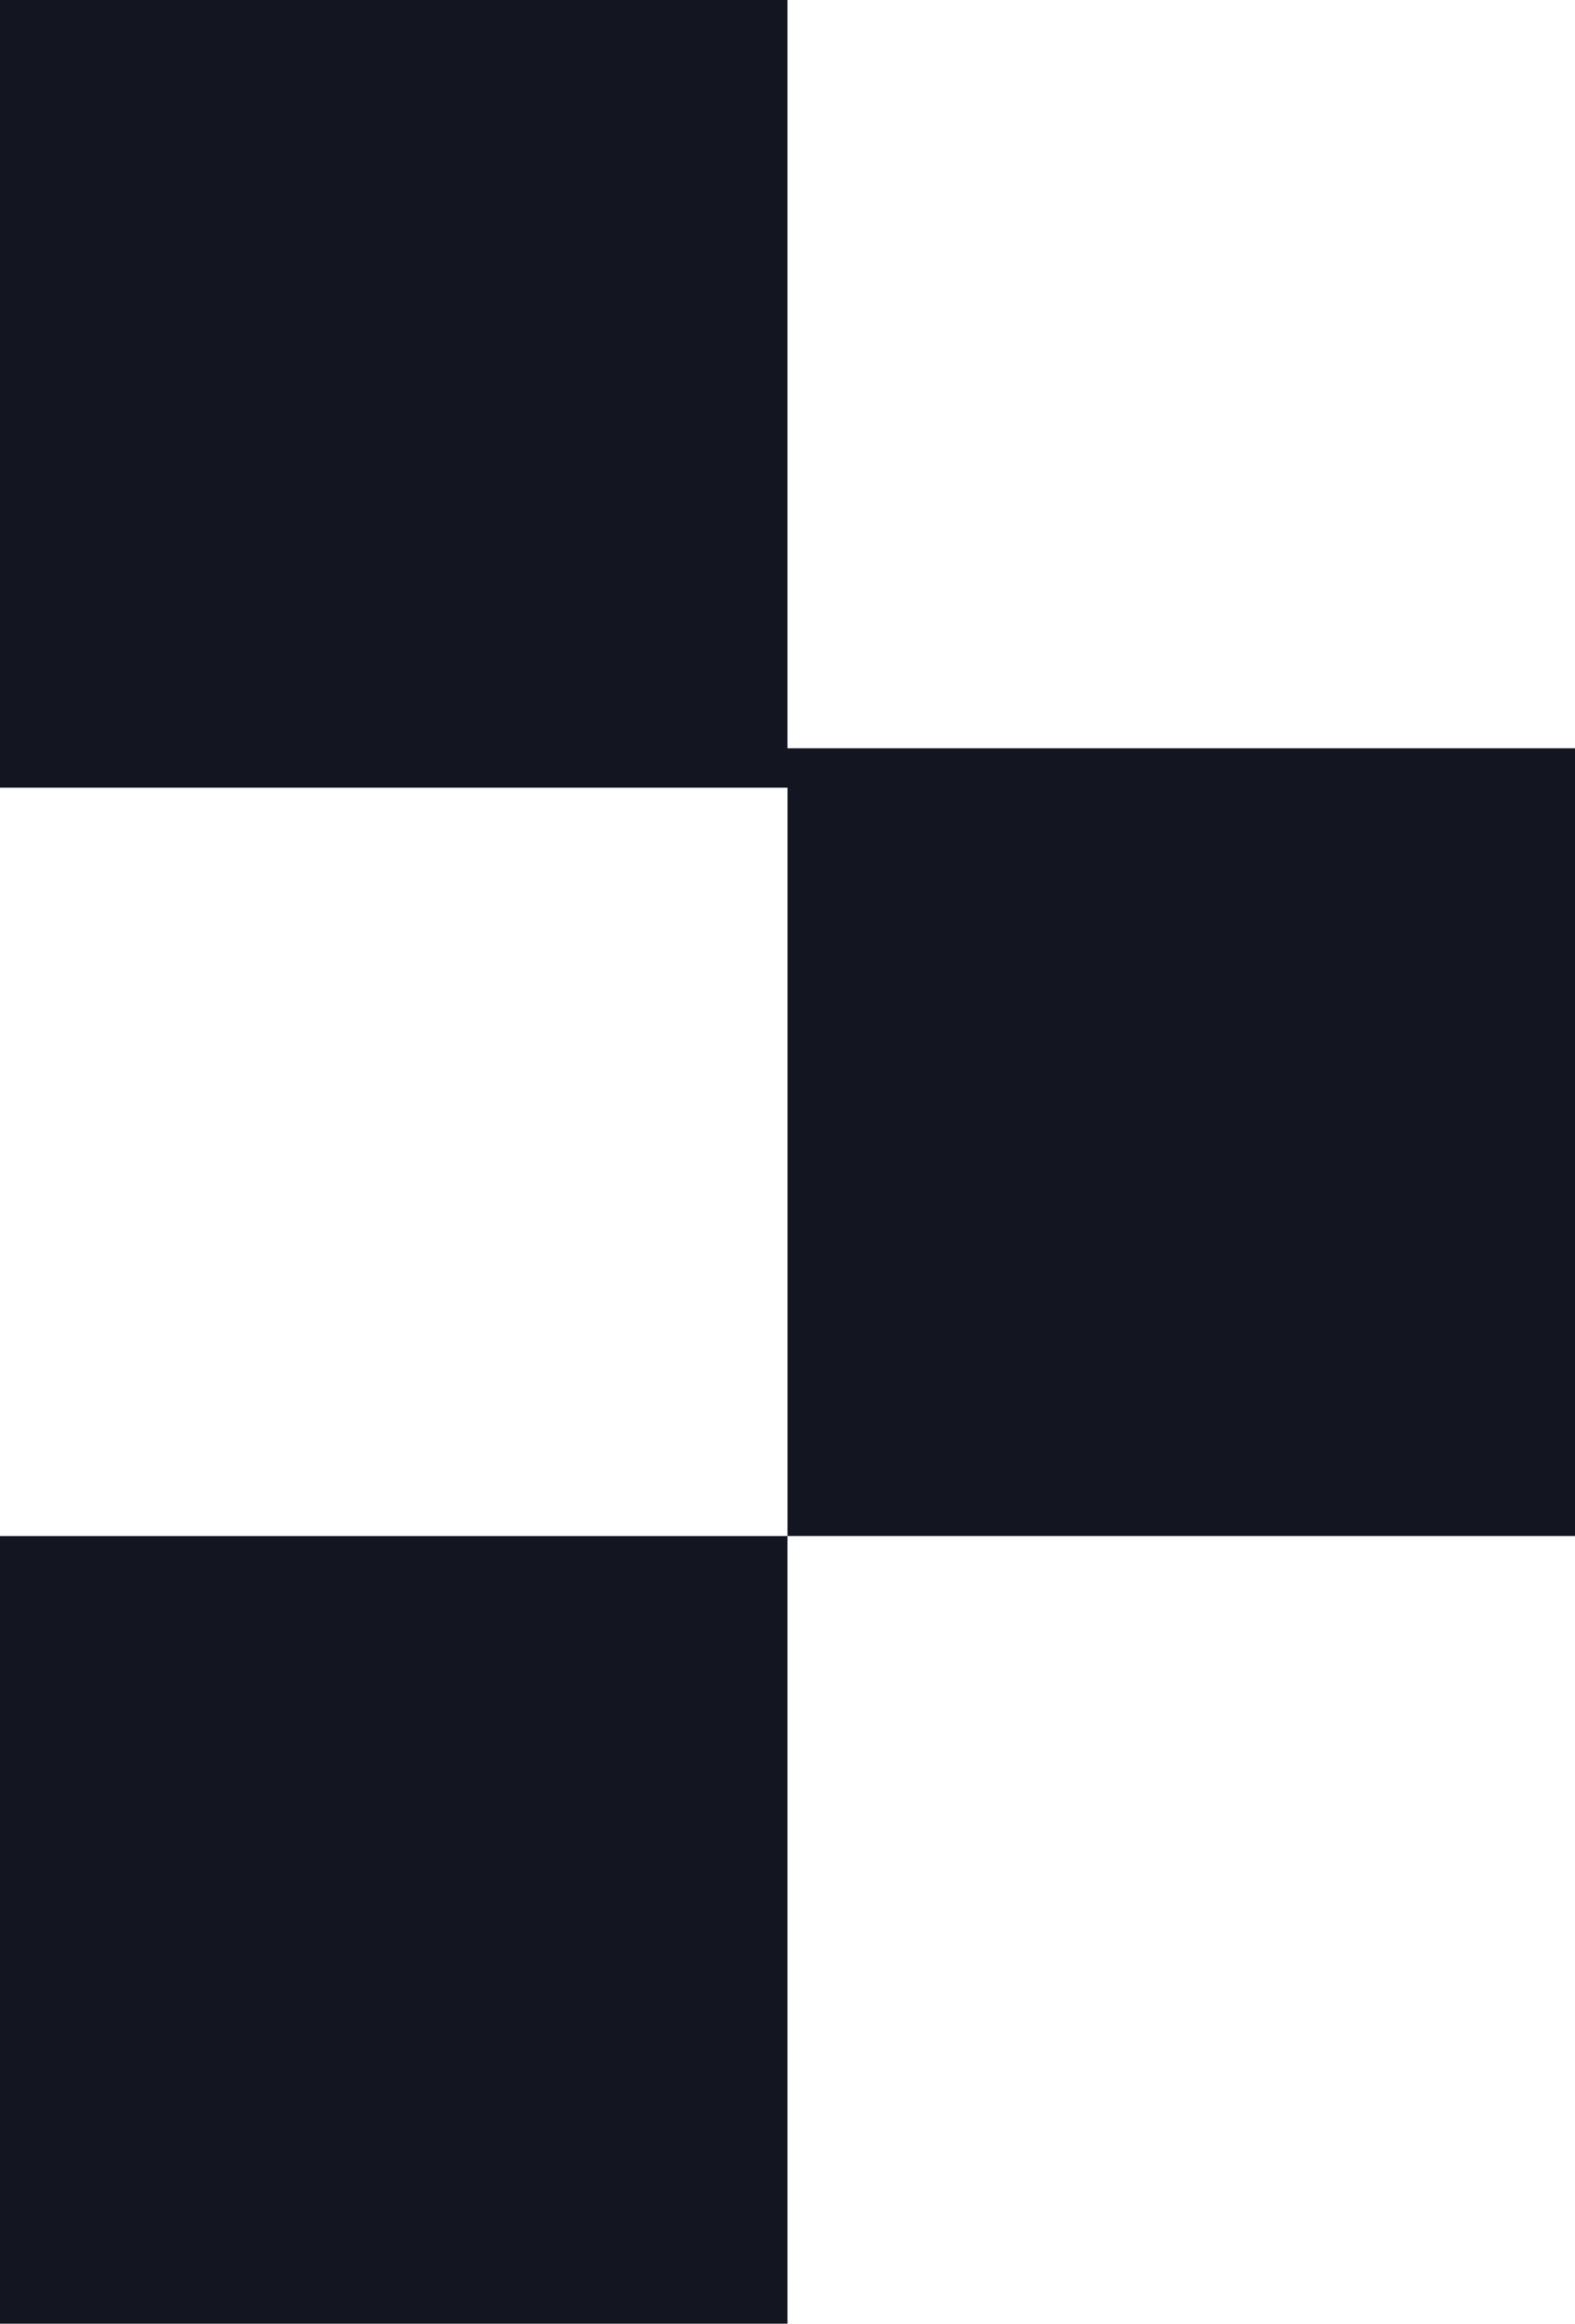
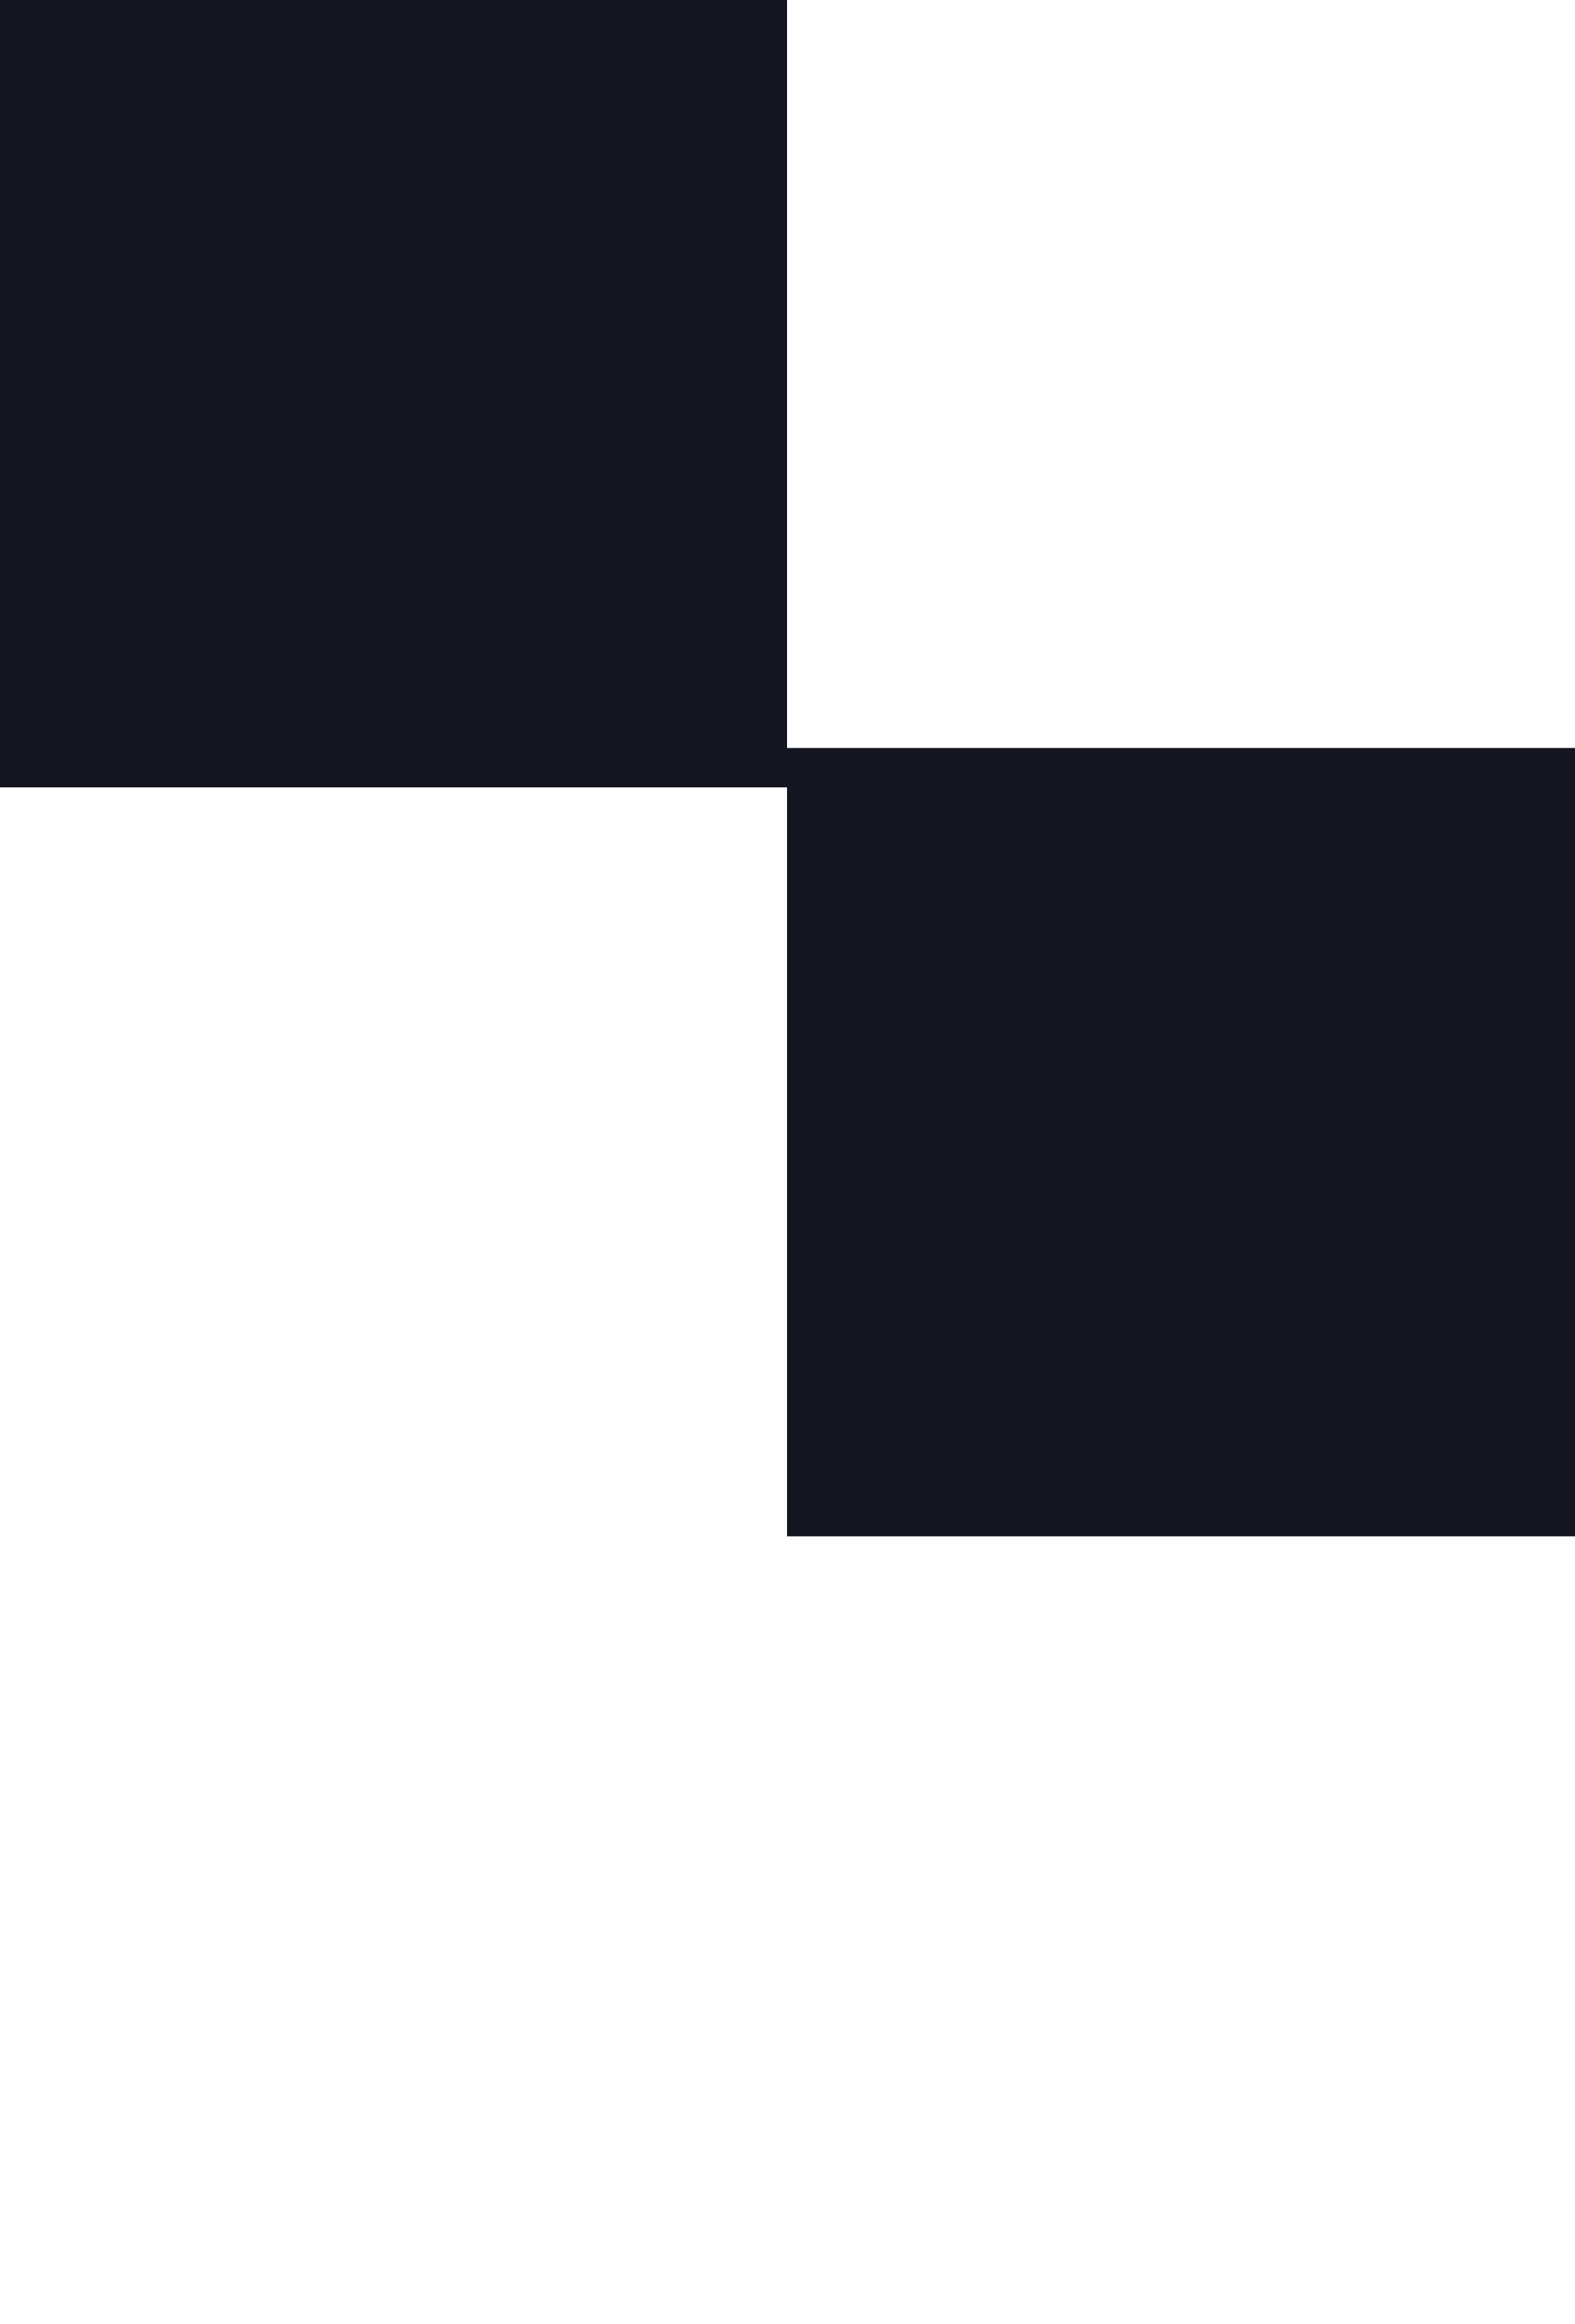
<svg xmlns="http://www.w3.org/2000/svg" width="80" height="118" viewBox="0 0 80 118" fill="none">
  <path d="M40 38H80V78H40V38Z" fill="#131620" />
-   <rect y="78" width="40" height="40" fill="#131620" />
  <rect width="40" height="40" fill="#131620" />
</svg>